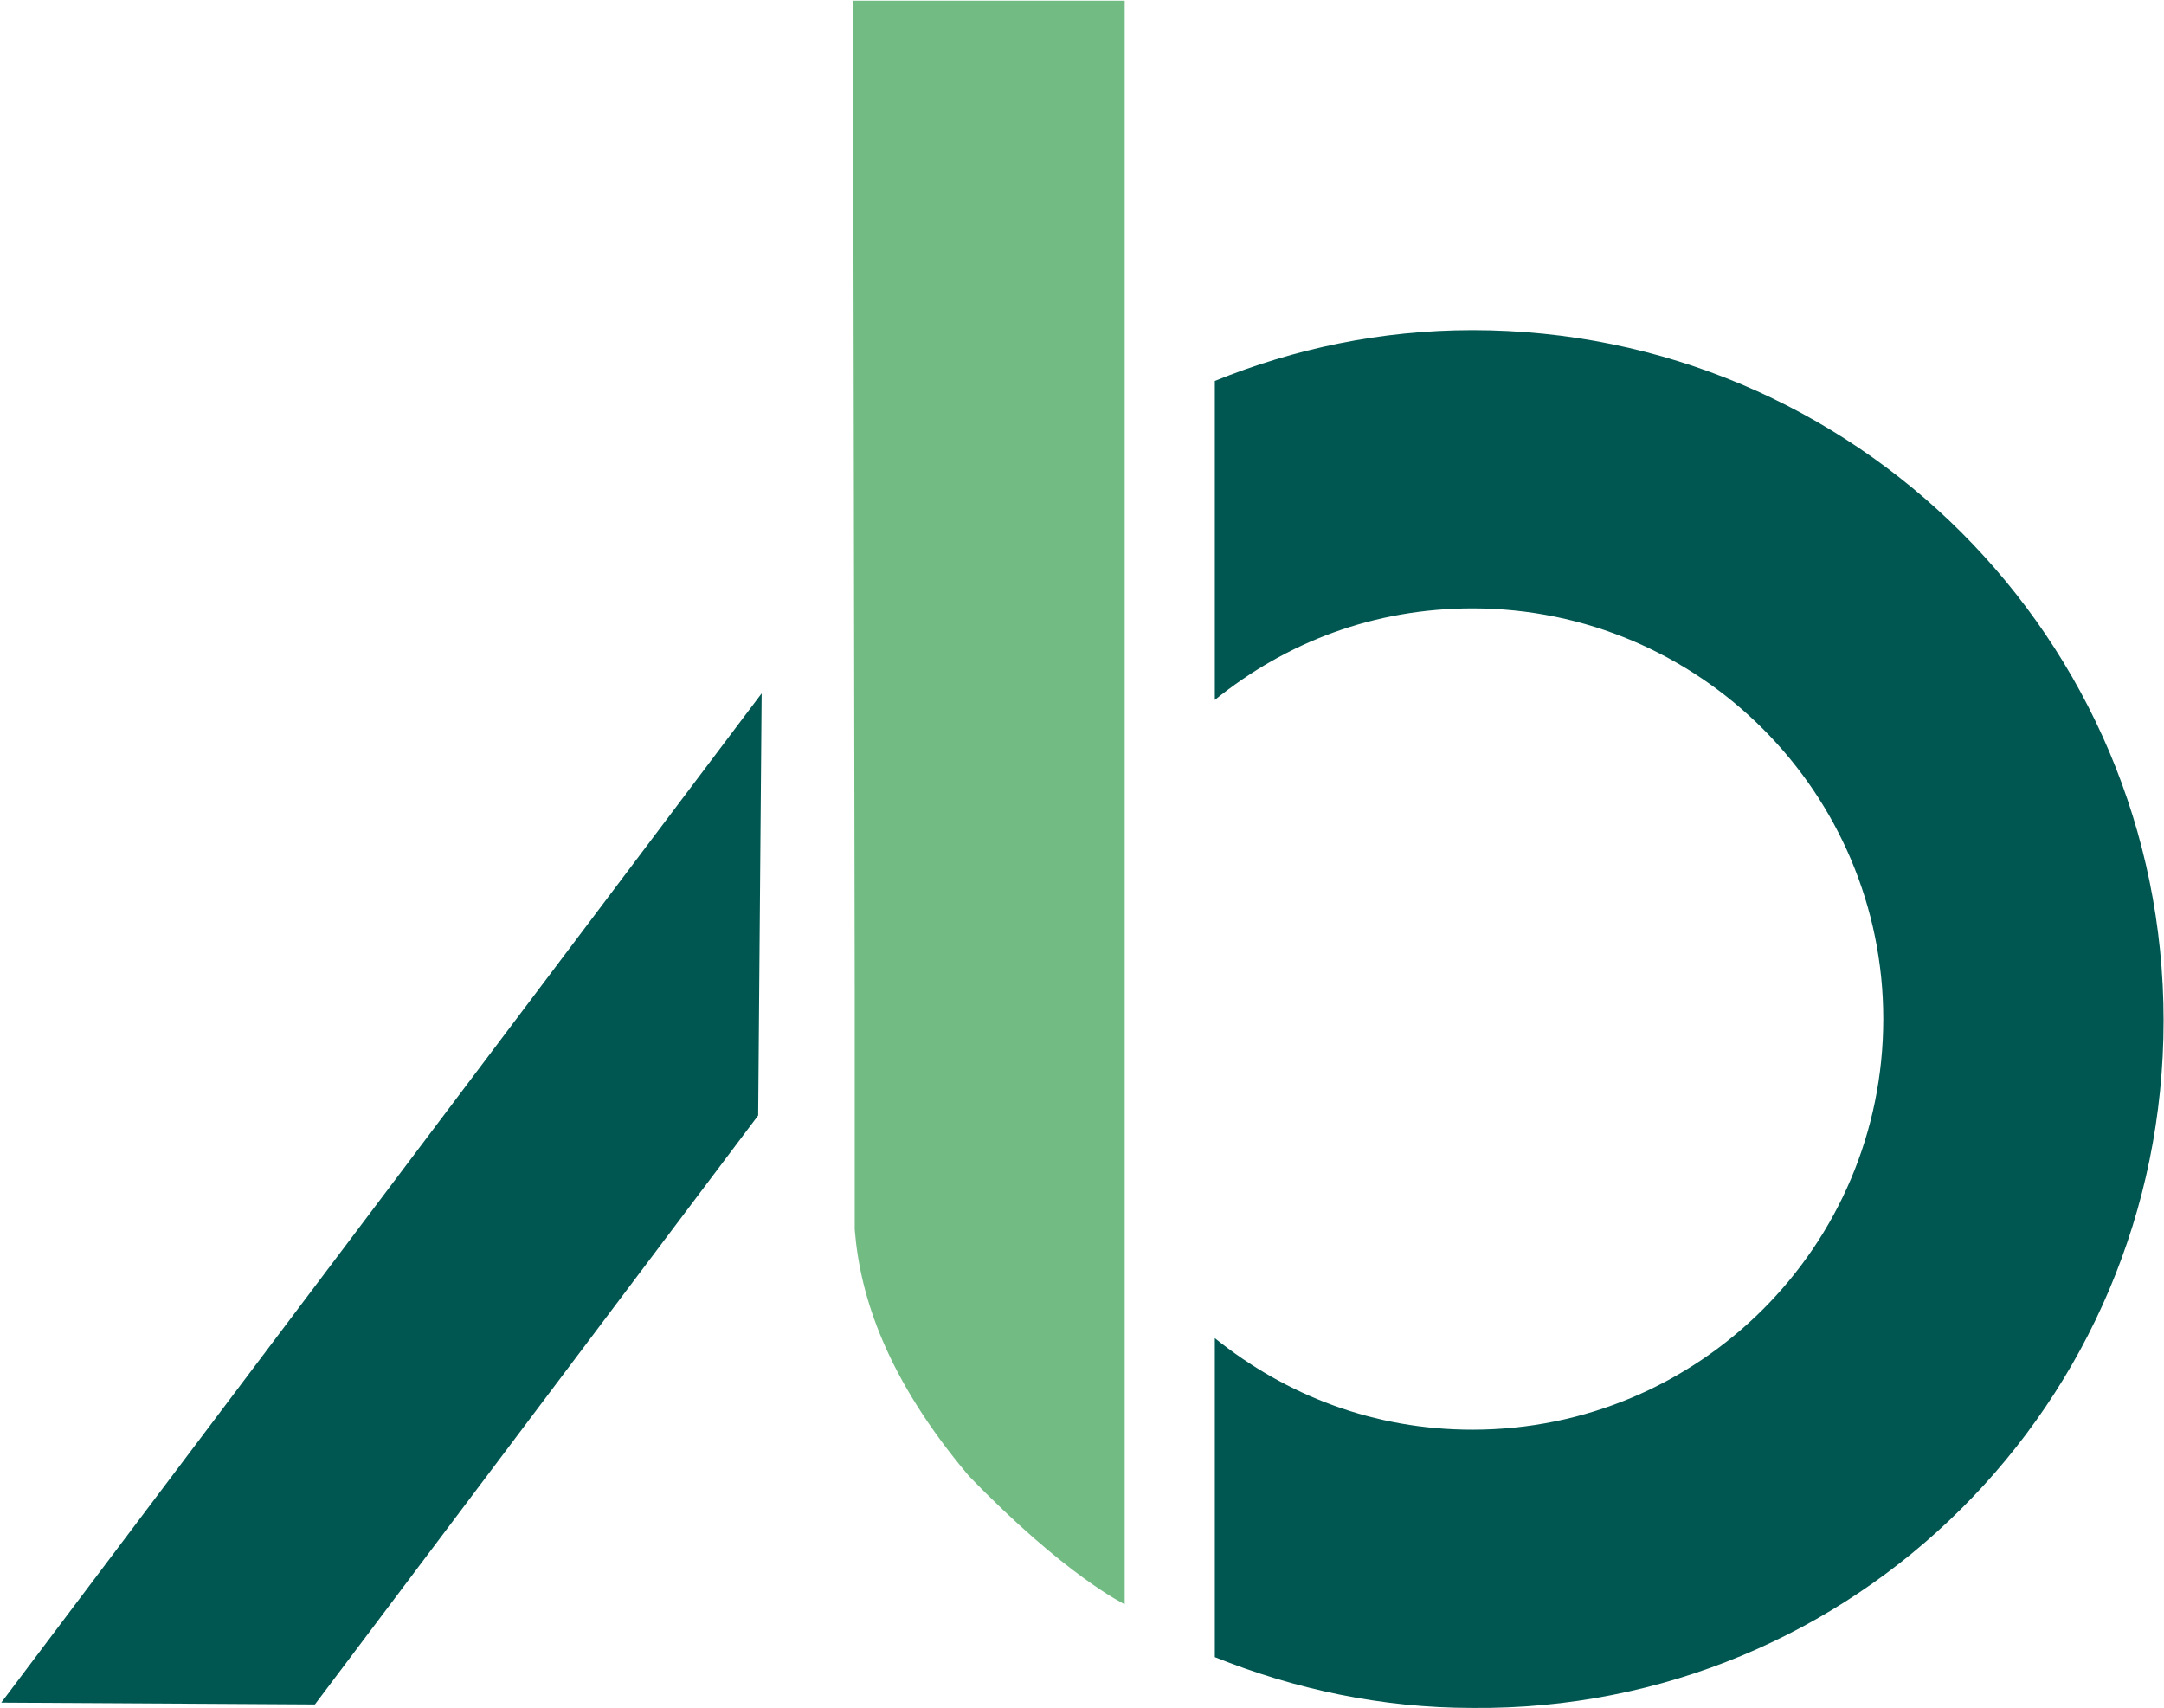
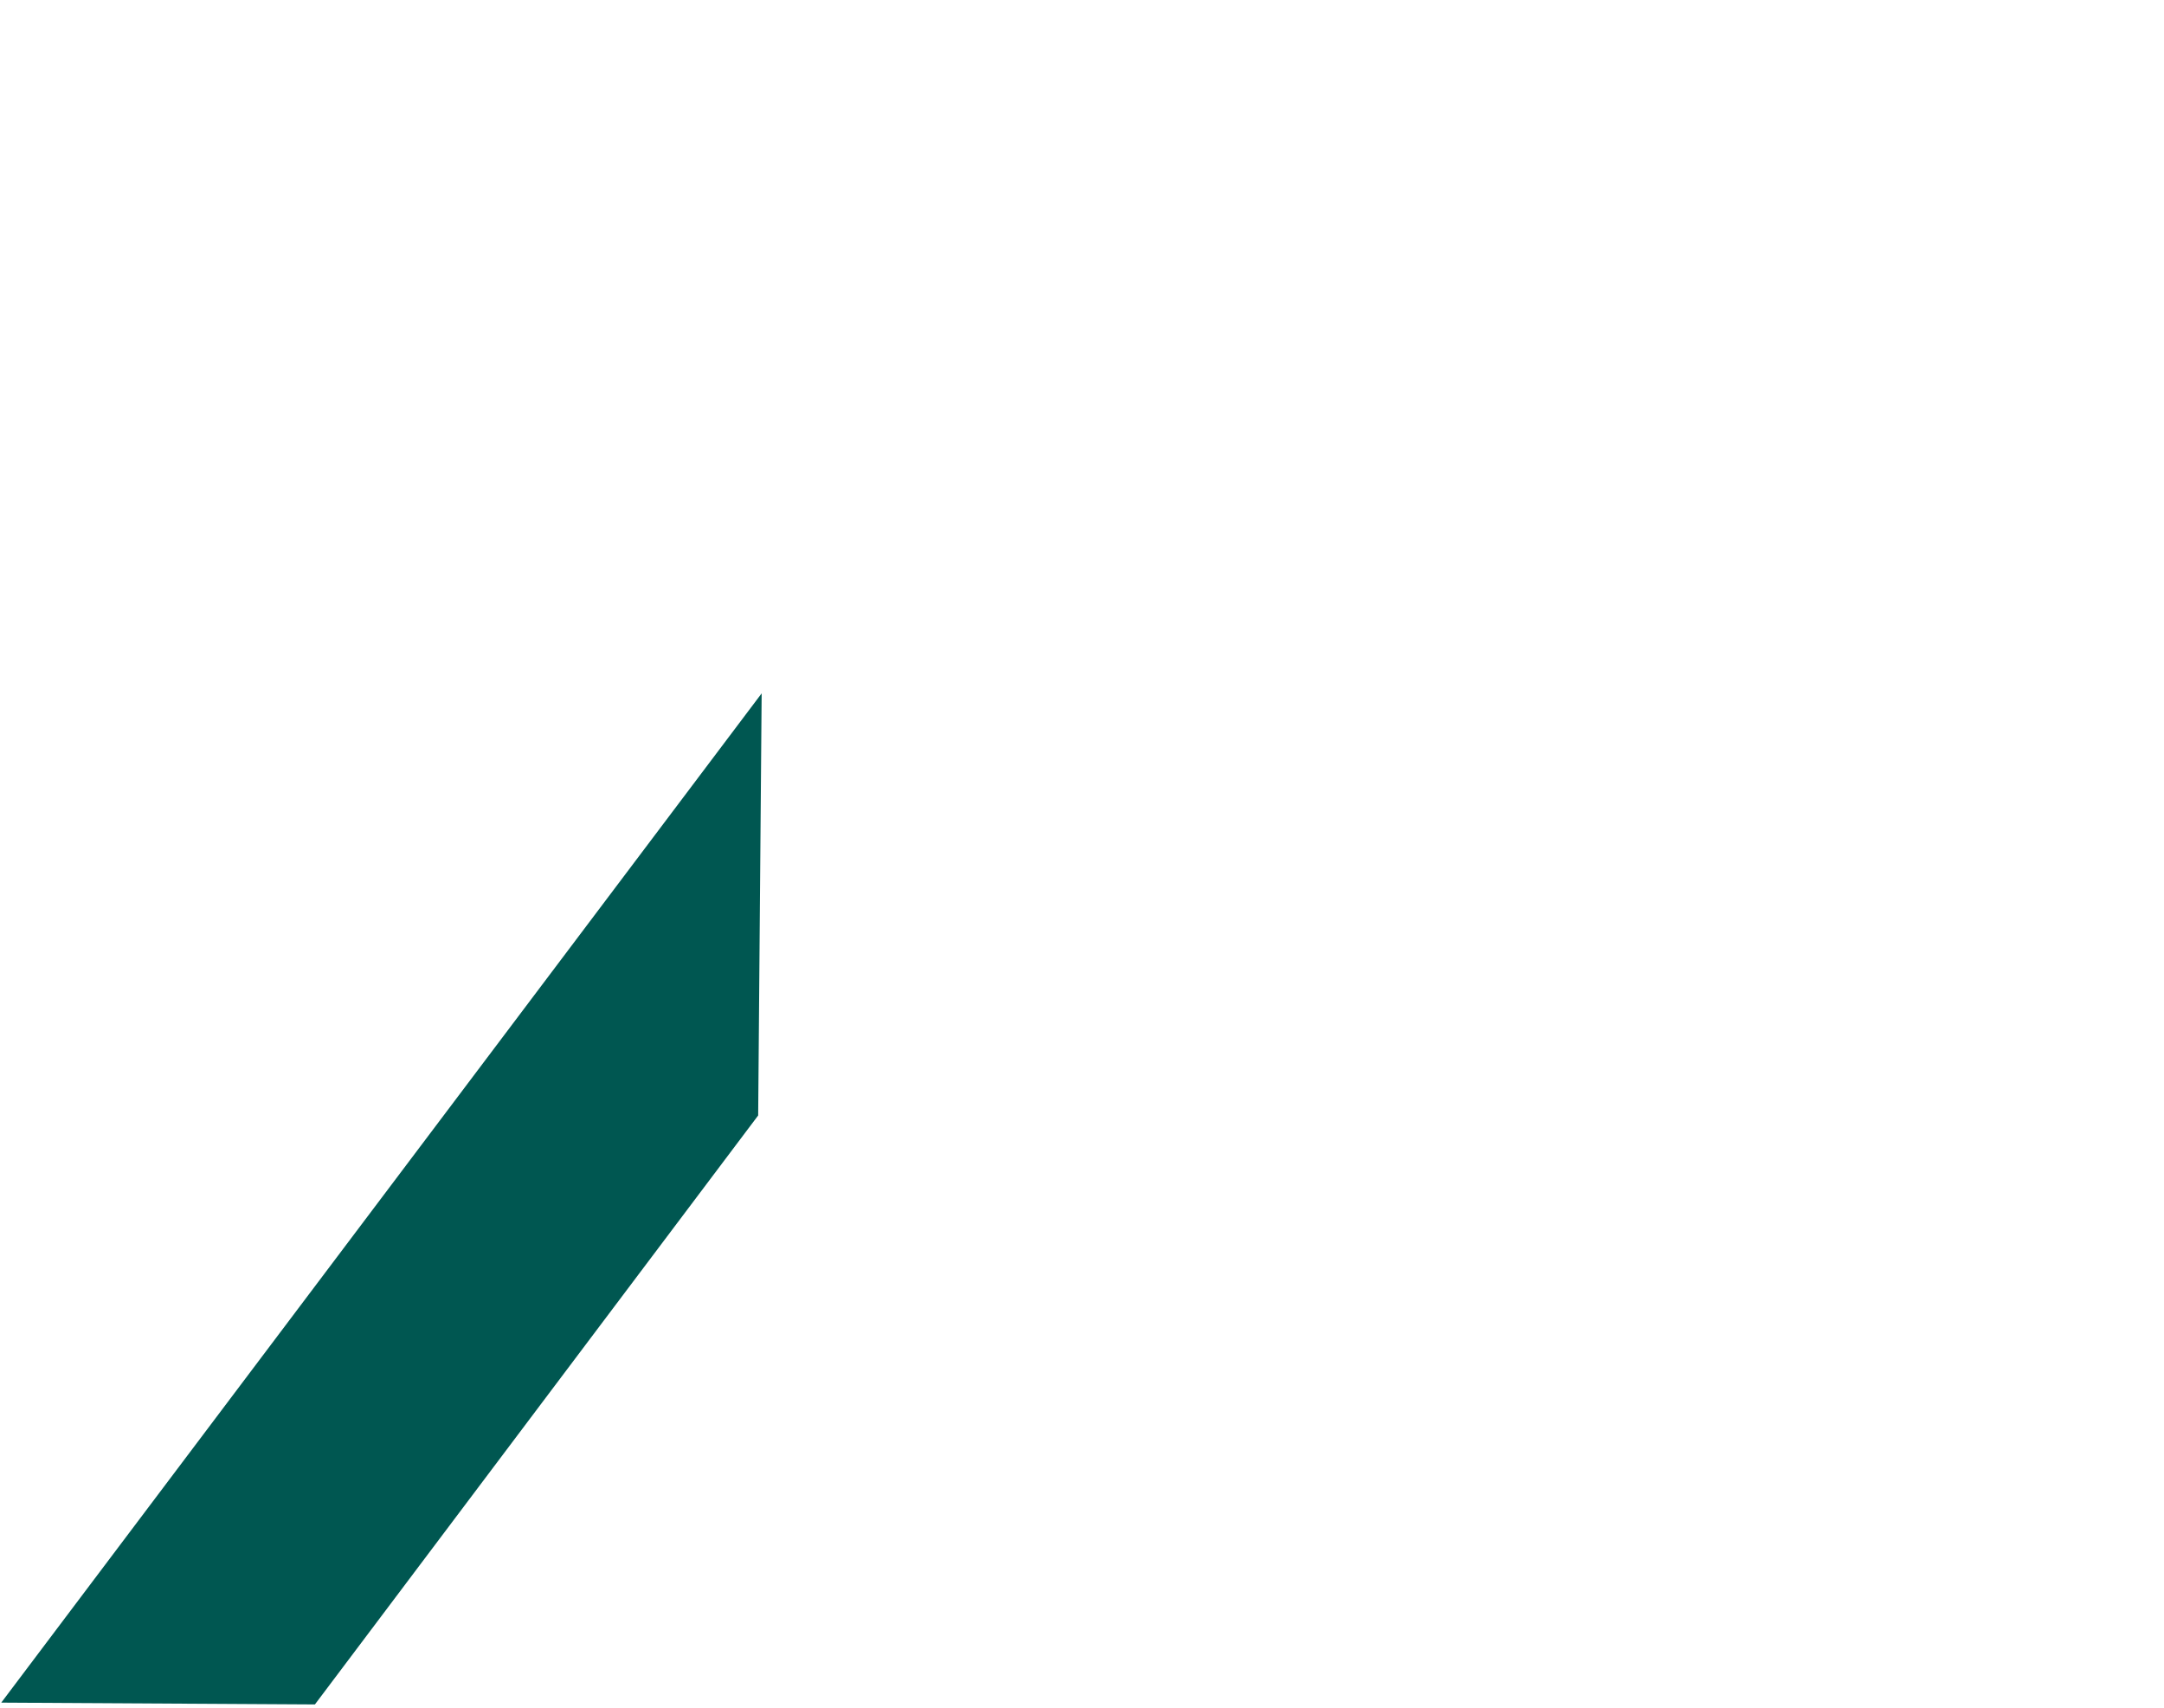
<svg xmlns="http://www.w3.org/2000/svg" version="1.2" viewBox="0 0 1551 1224" width="1551" height="1224">
  <title>AB9</title>
  <style>
		.s0 { fill: #005751 } 
		.s1 { fill: #72bc84 } 
	</style>
  <path id="Layer" class="s0" d="m545.9 496.9l-545 723.3 224.8 1.3 317.7-422.1z" />
-   <path id="Layer" class="s1" d="m806.1 1149.7c0 0-42.6-20.4-111.9-92.2-58.4-69.3-77.8-127.9-81.6-176.5v-170.3l-1.2-710.2h194.7v862.3z" />
-   <path id="Layer" class="s0" d="m1550.7 731.4c0-273.4-221.6-494.8-495.3-494.8-65.6 0-127.6 13.2-184.7 36.4v228.6c51.1-41.4 114.1-65.6 184.7-65.6 163 0 294.4 132.7 294.4 294.2 0 163-132.3 294.4-294.4 294.4-70.6 0-133.6-24.5-184.7-65.6v228.6c57.1 22.9 119.1 36.4 184.7 36.4 273.7 2.5 495.3-218.9 495.3-492.6z" />
</svg>